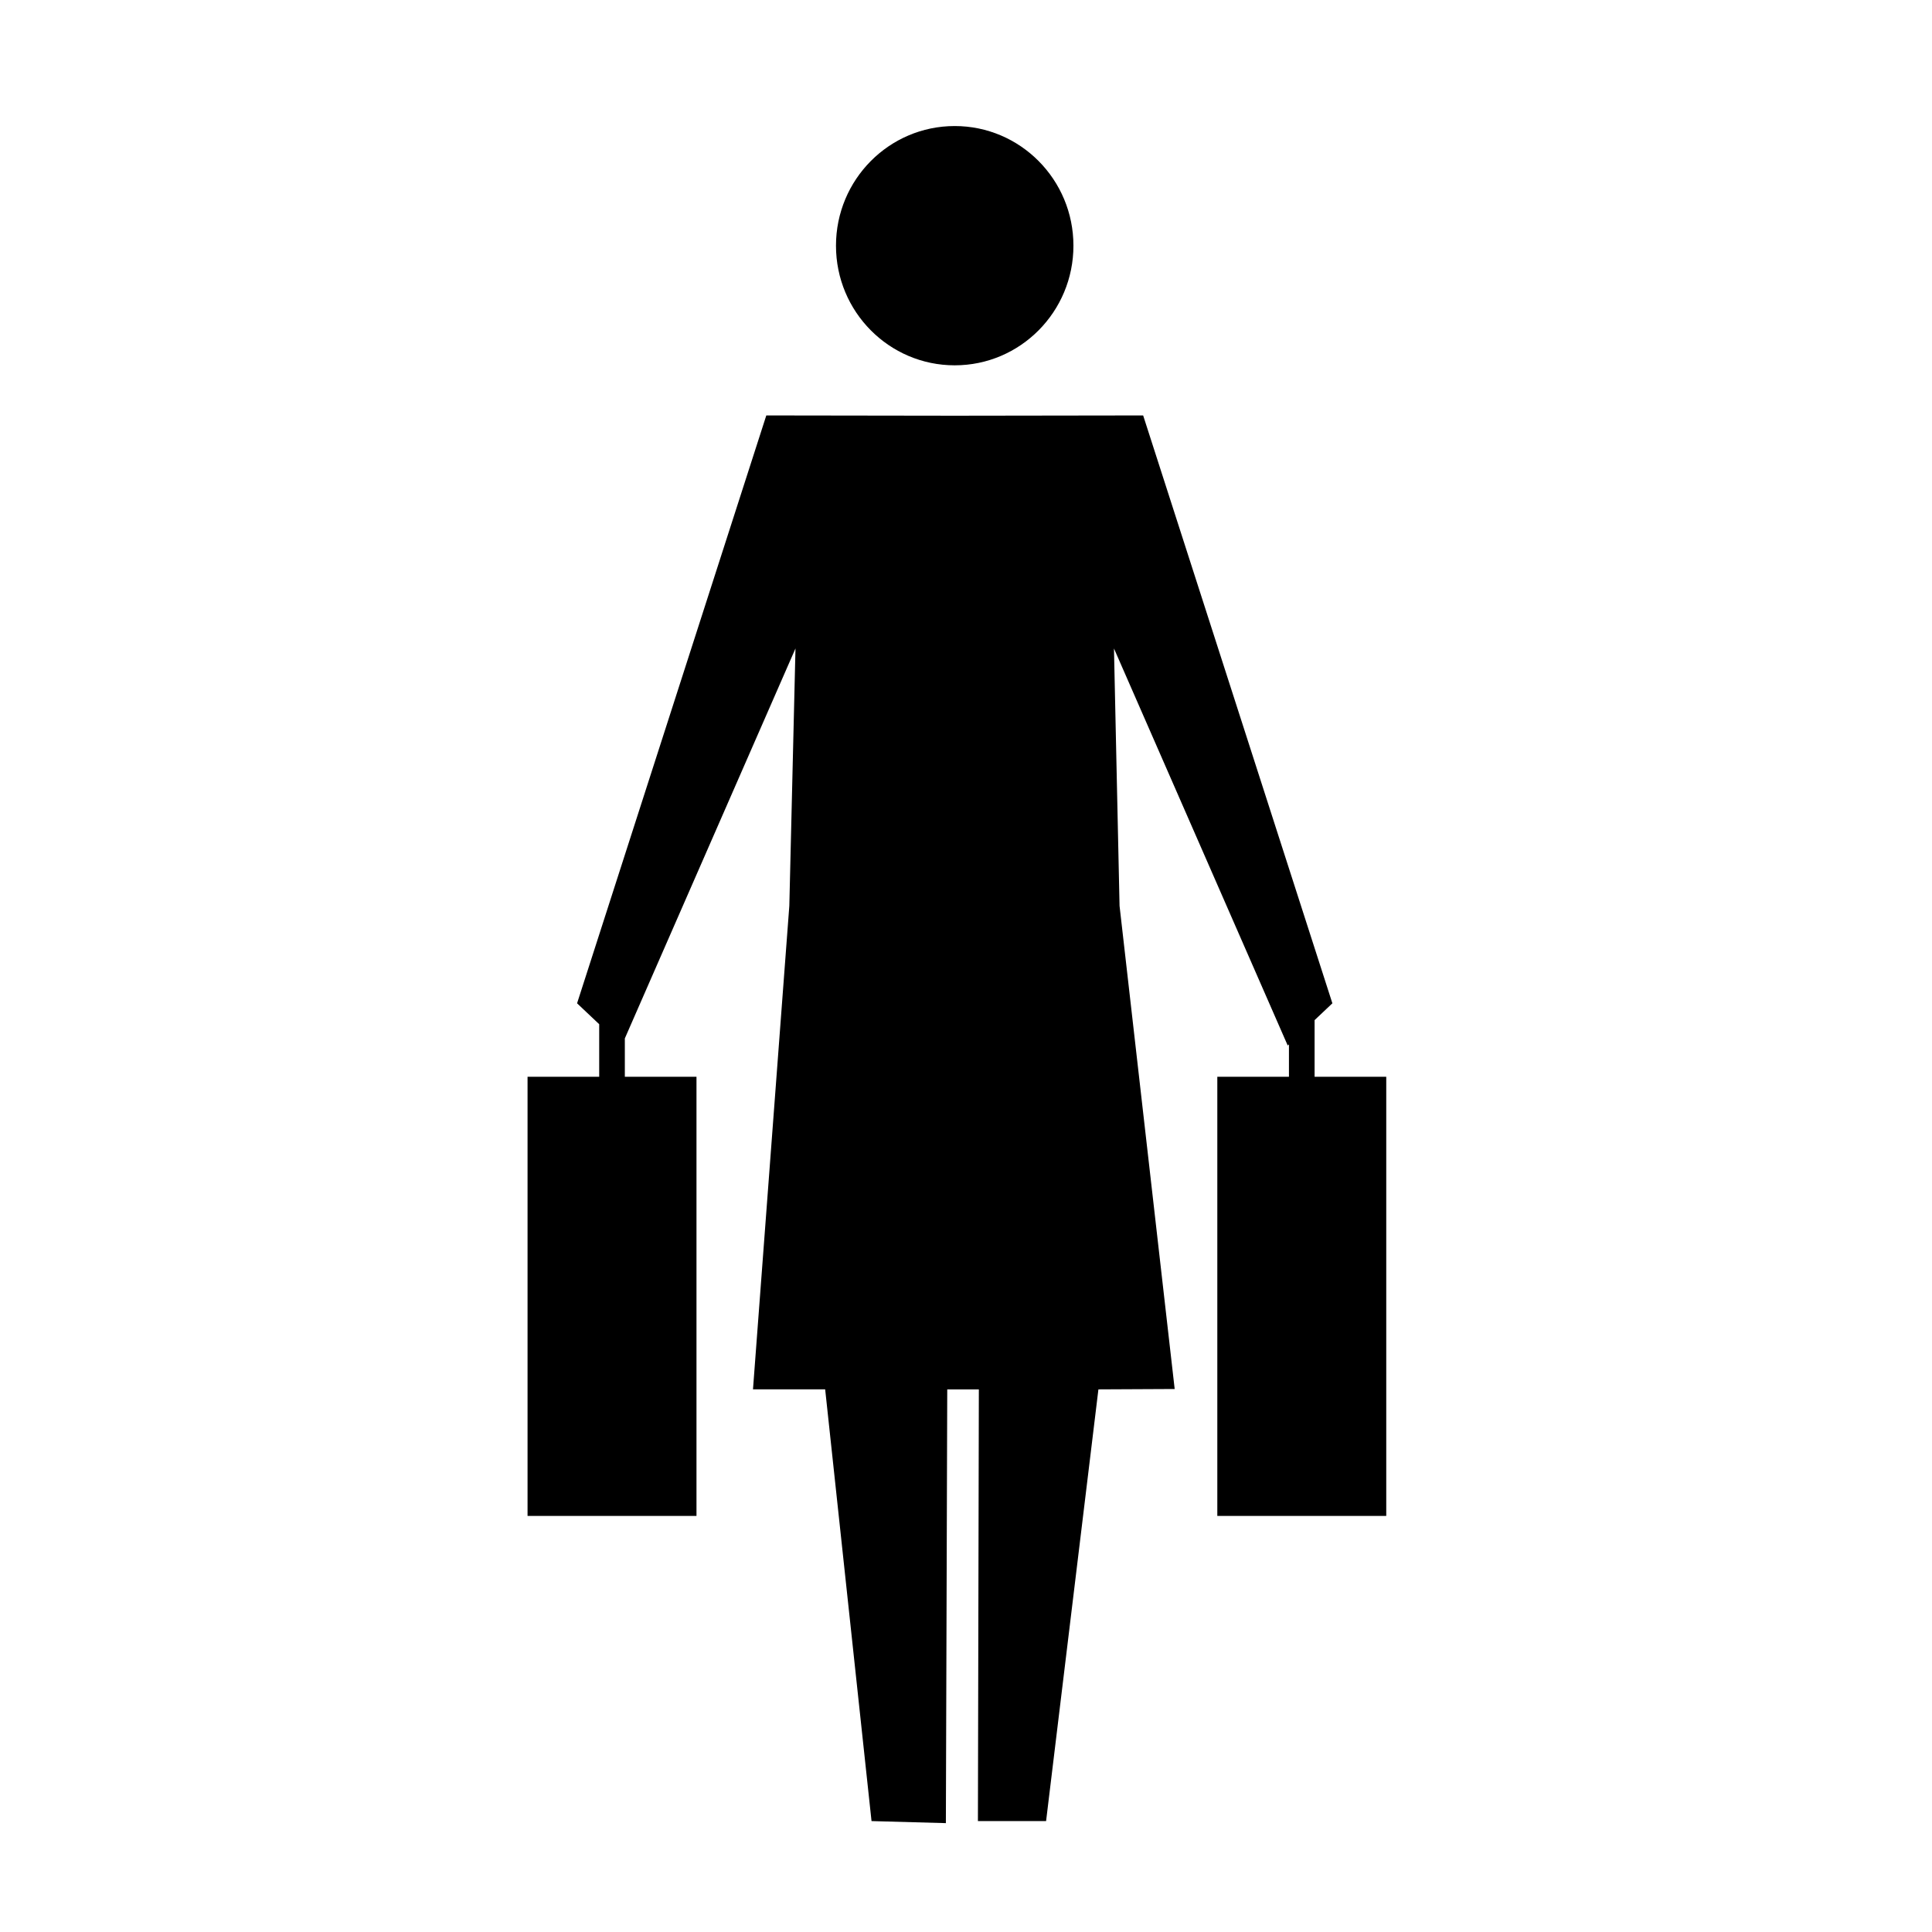
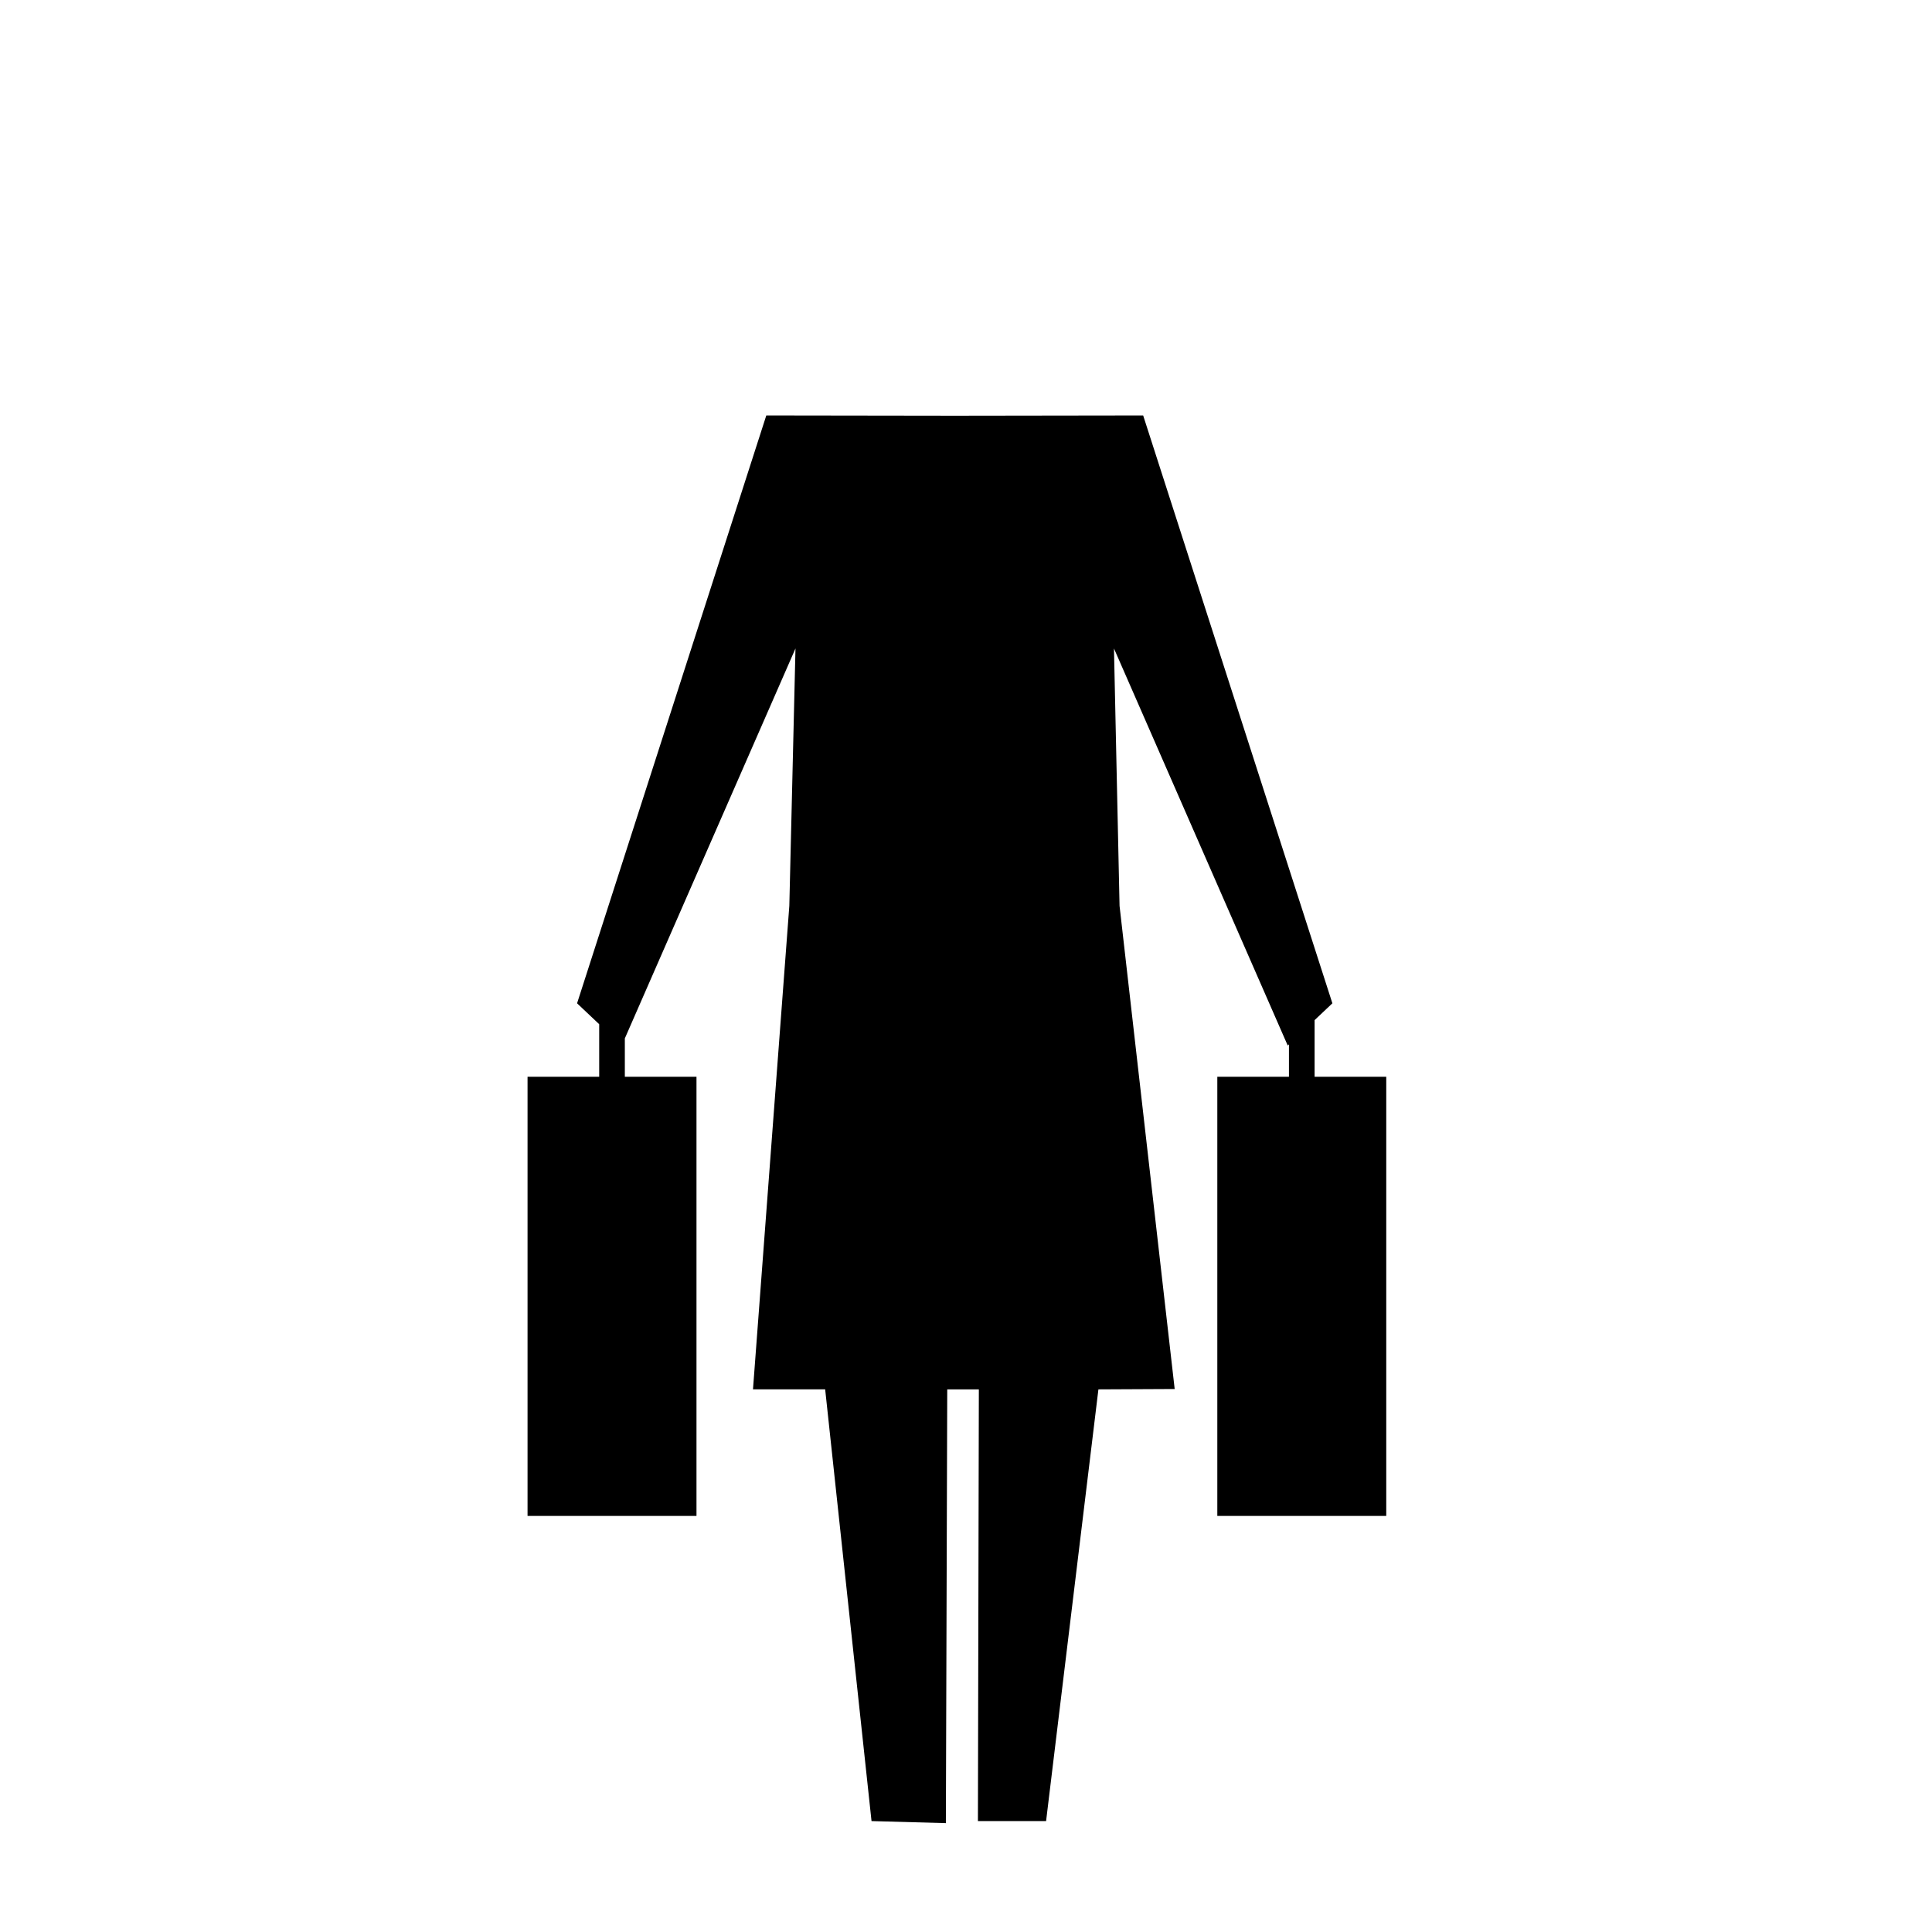
<svg xmlns="http://www.w3.org/2000/svg" fill="#000000" width="800px" height="800px" version="1.1" viewBox="144 144 512 512">
  <g>
-     <path d="m428.47 209.11c0 17.508-14.086 31.703-31.461 31.703-17.379 0-31.465-14.195-31.465-31.703 0-17.512 14.086-31.707 31.465-31.707 17.375 0 31.461 14.195 31.461 31.707" />
    <path d="m492.38 429.36v-15.016l4.715-4.457-50.148-155.79-49.934 0.07-49.934-0.07-50.148 155.79 5.863 5.539v13.934h-18.988v116.38h44.77v-116.38h-18.988v-10.172l45.223-103.34-1.633 68.215-9.629 128.12 19.129 0.012 12.285 114.41 19.703 0.543 0.363-114.95h8.375l-0.246 114.41h18.066l13.867-114.41 20.211-0.098-14.609-128.03-1.48-68.215 46.047 105.22 0.324-0.309v8.594h-18.984v116.38h44.77v-116.38z" />
  </g>
</svg>